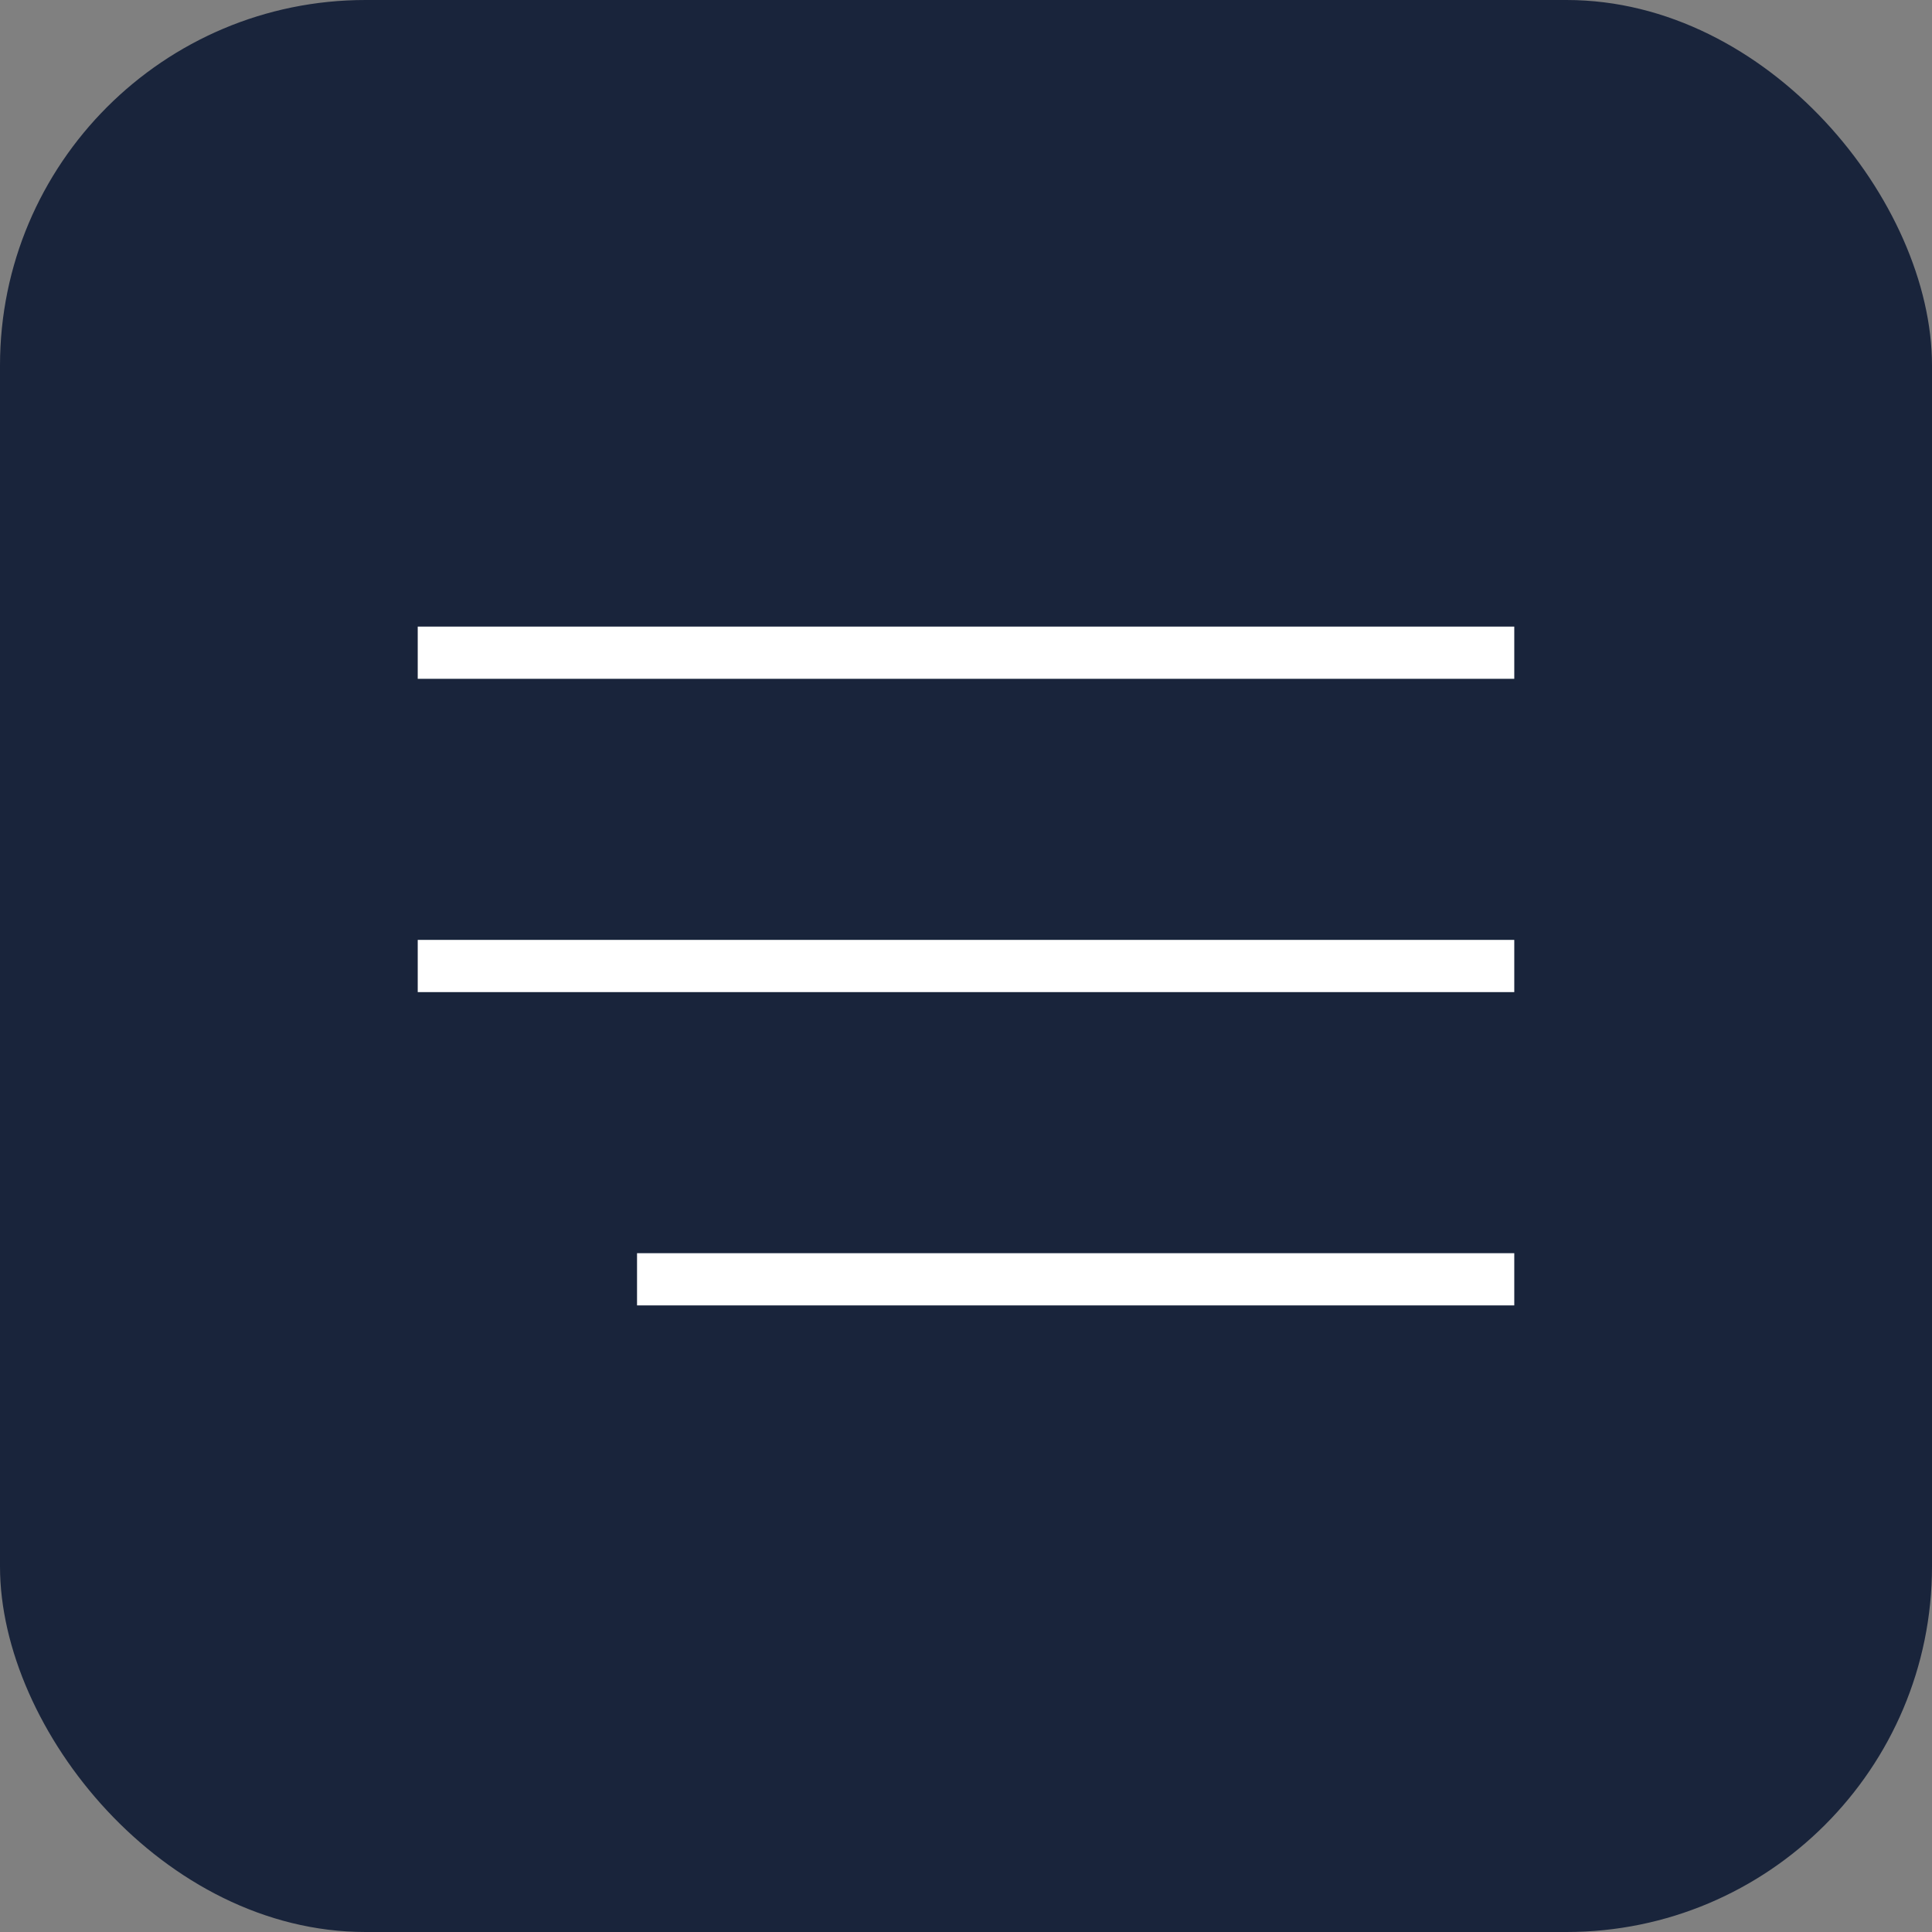
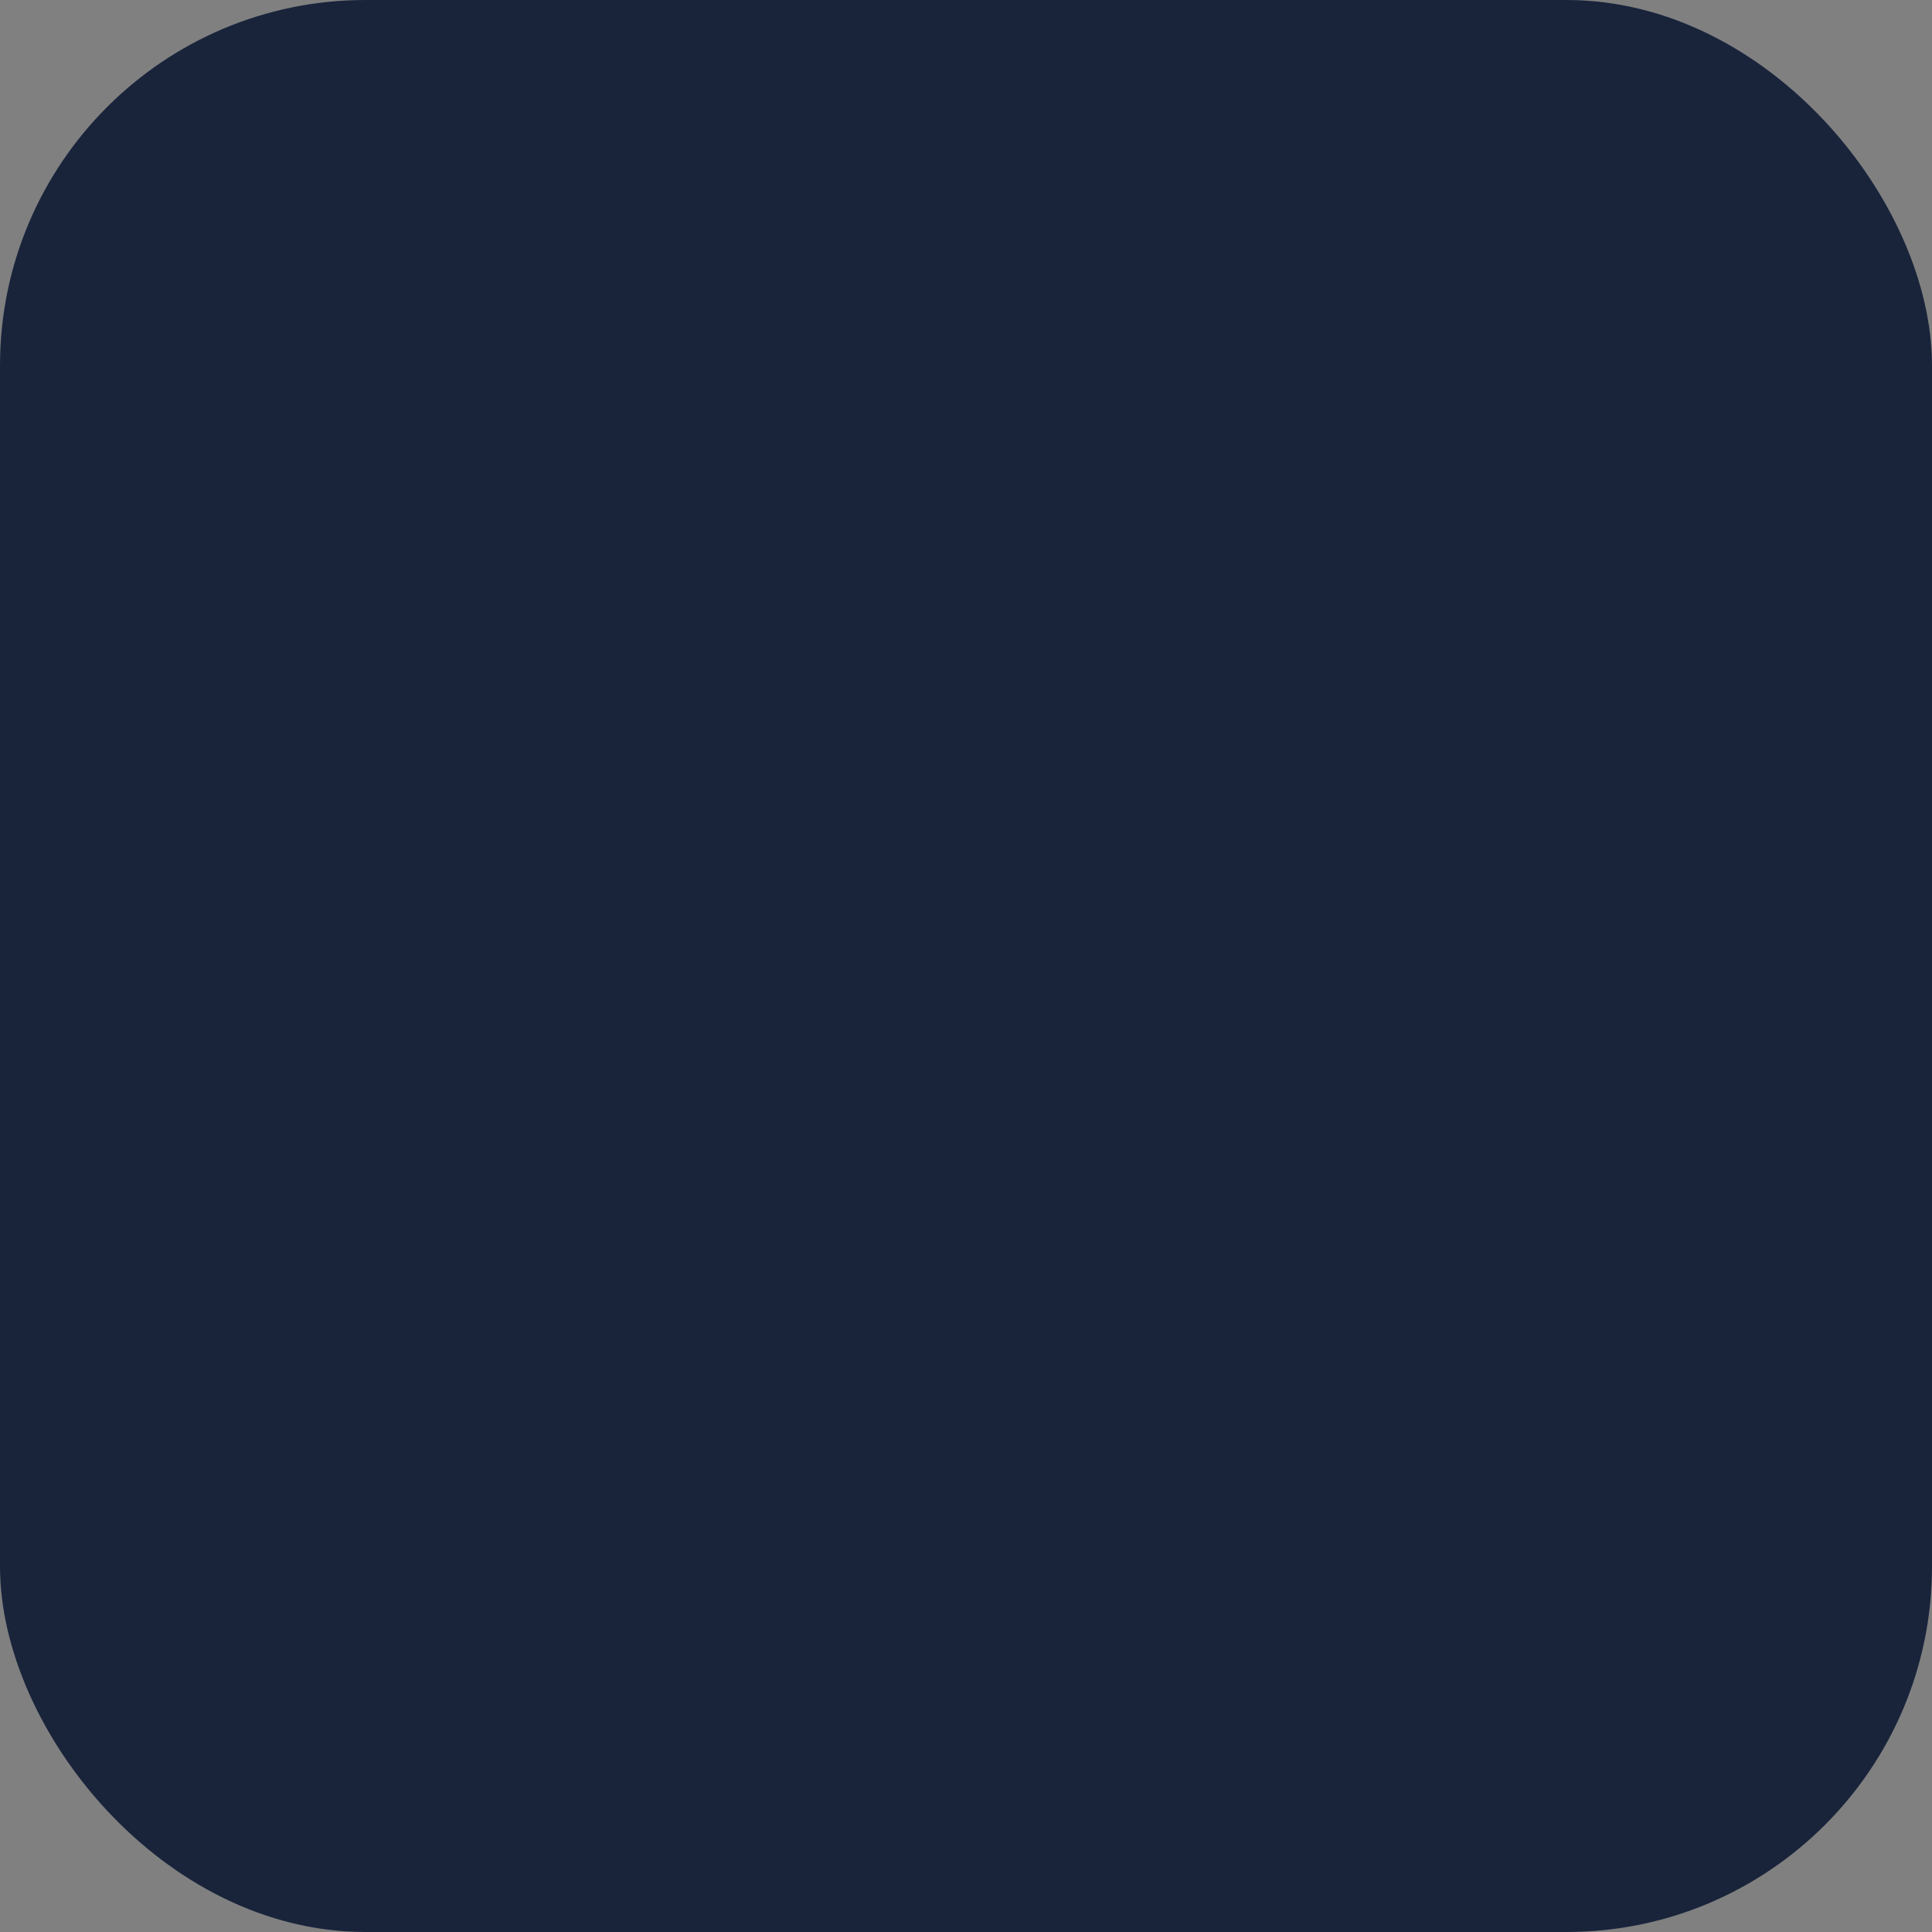
<svg xmlns="http://www.w3.org/2000/svg" width="37" height="37" viewBox="0 0 37 37" fill="none">
  <rect x="0" y="0" width="37" height="37" fill="#808080" stroke="none" />
  <rect width="37" height="37" rx="7" fill="#19243B" />
-   <path d="M29 25H12.2V24H29V25ZM29 19H8V18H29V19ZM29 13H8V12H29V13Z" fill="white" />
</svg>